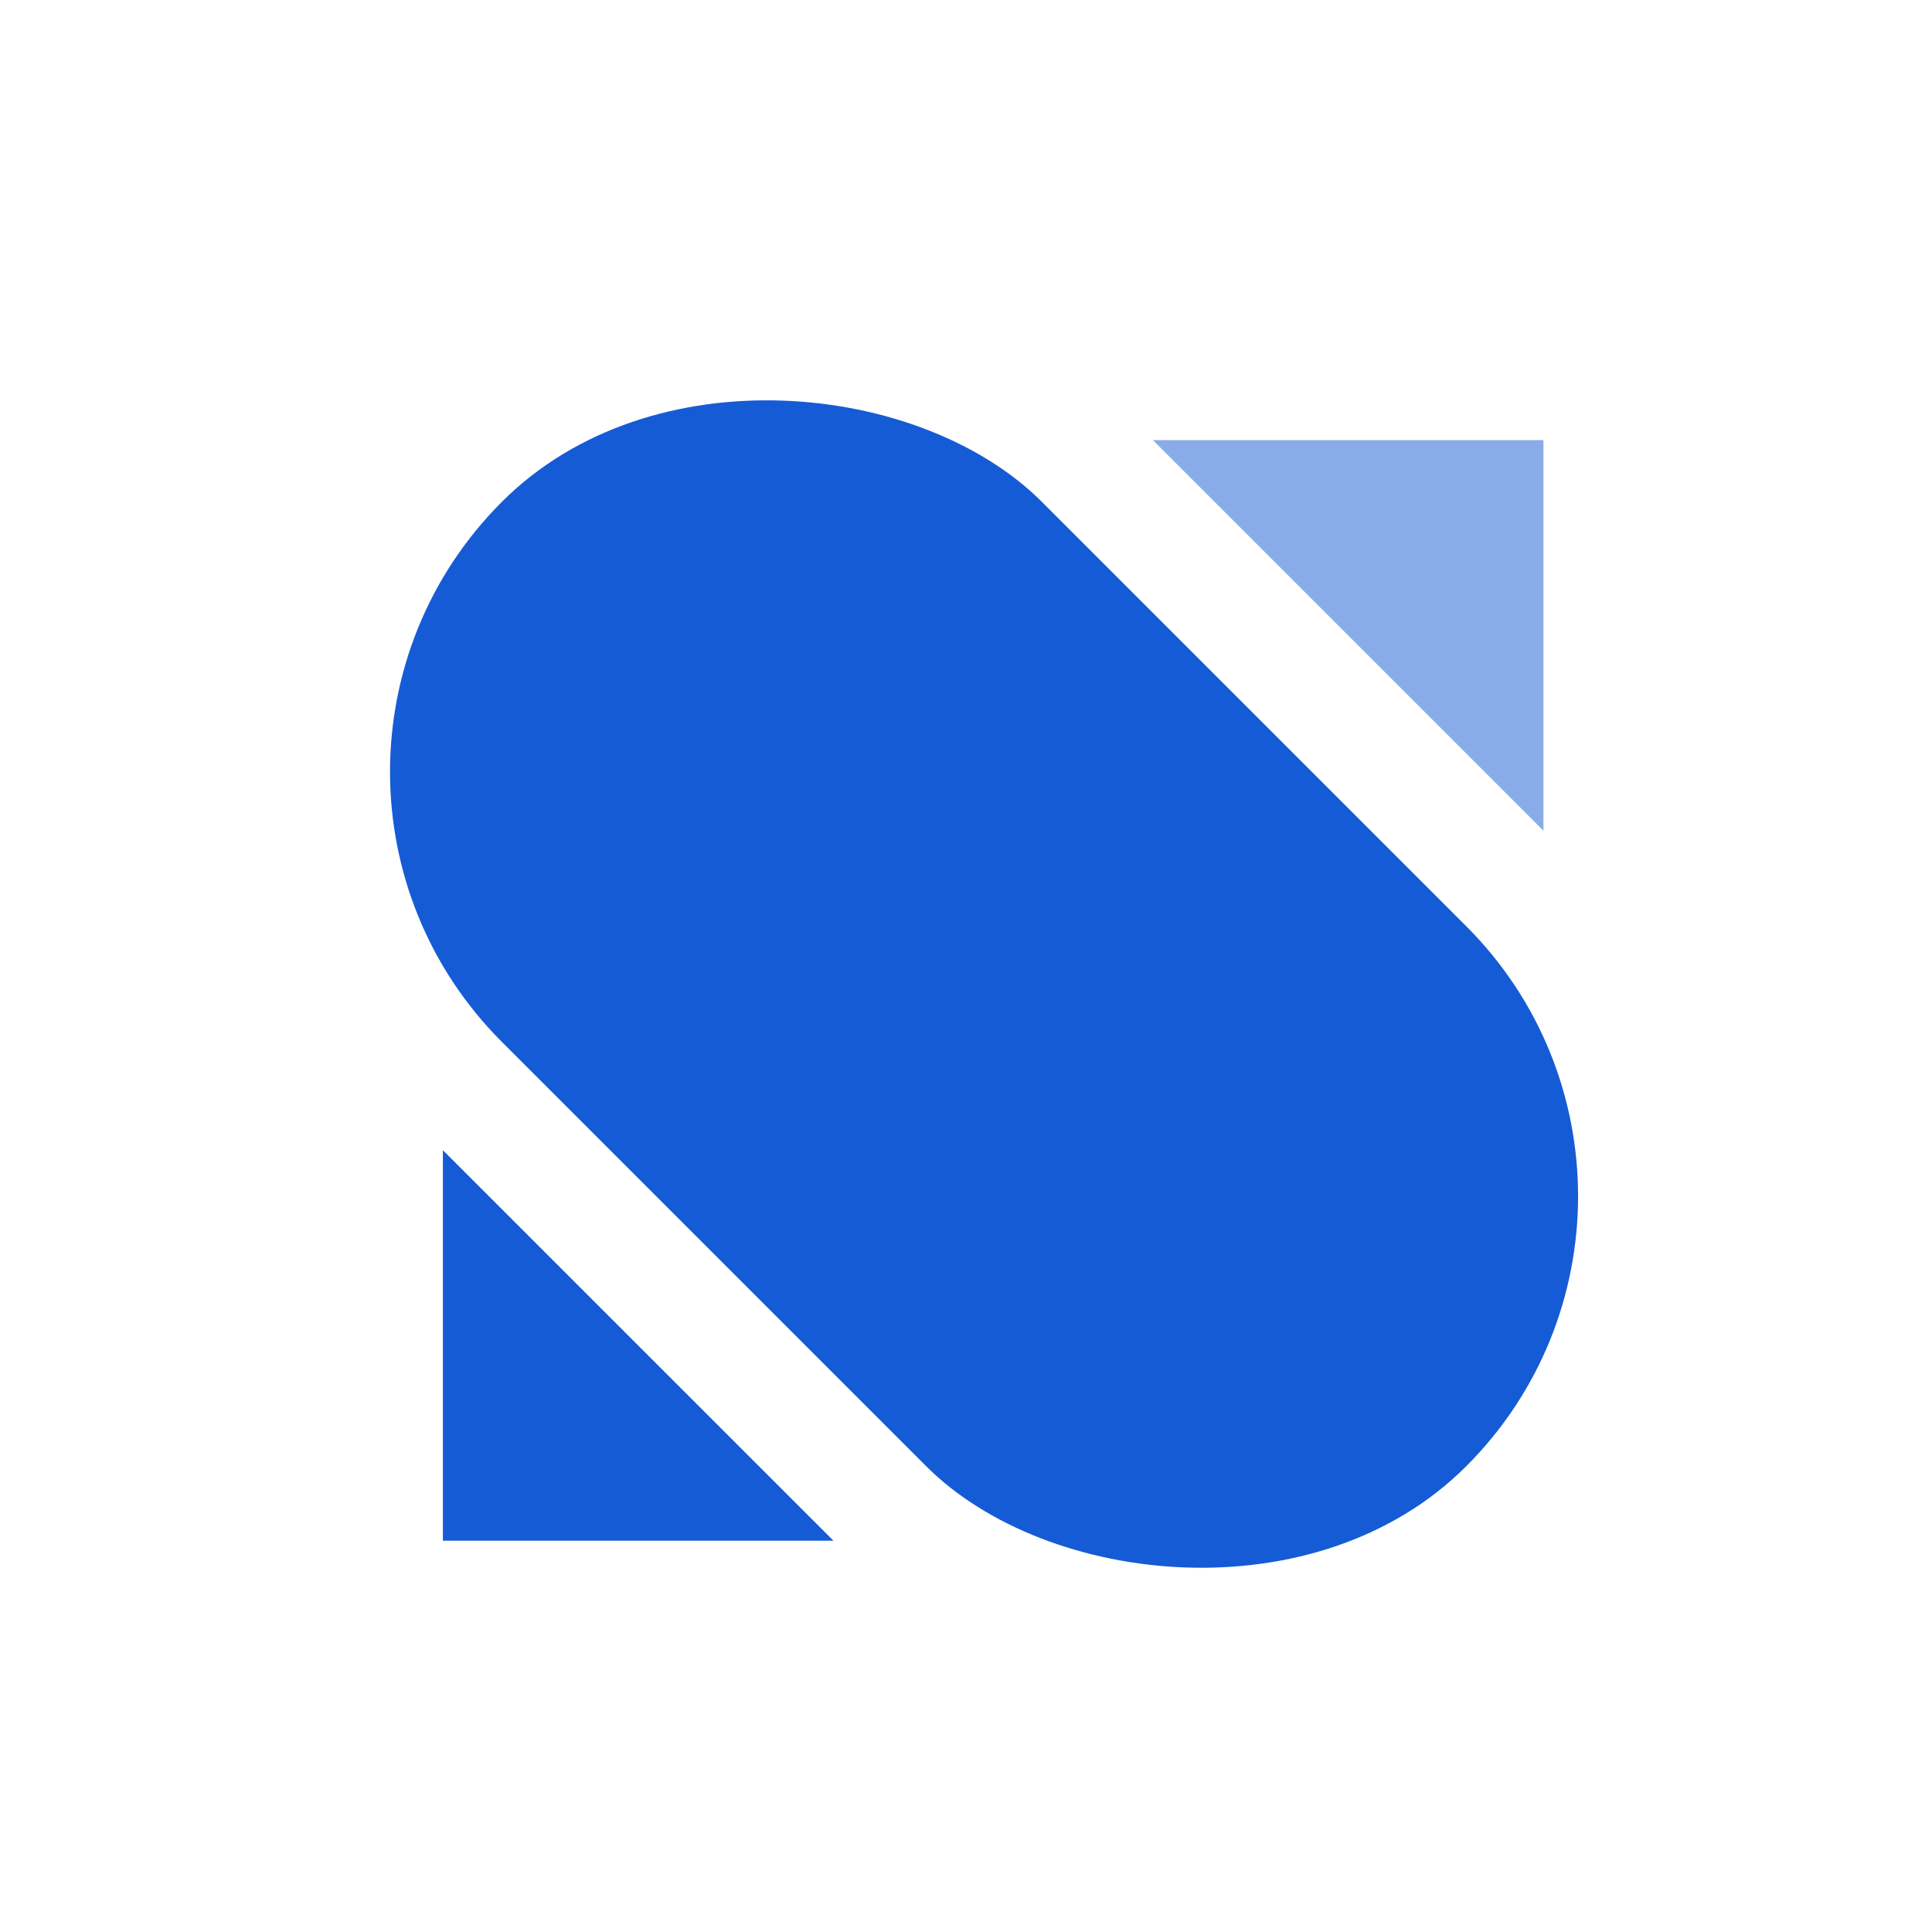
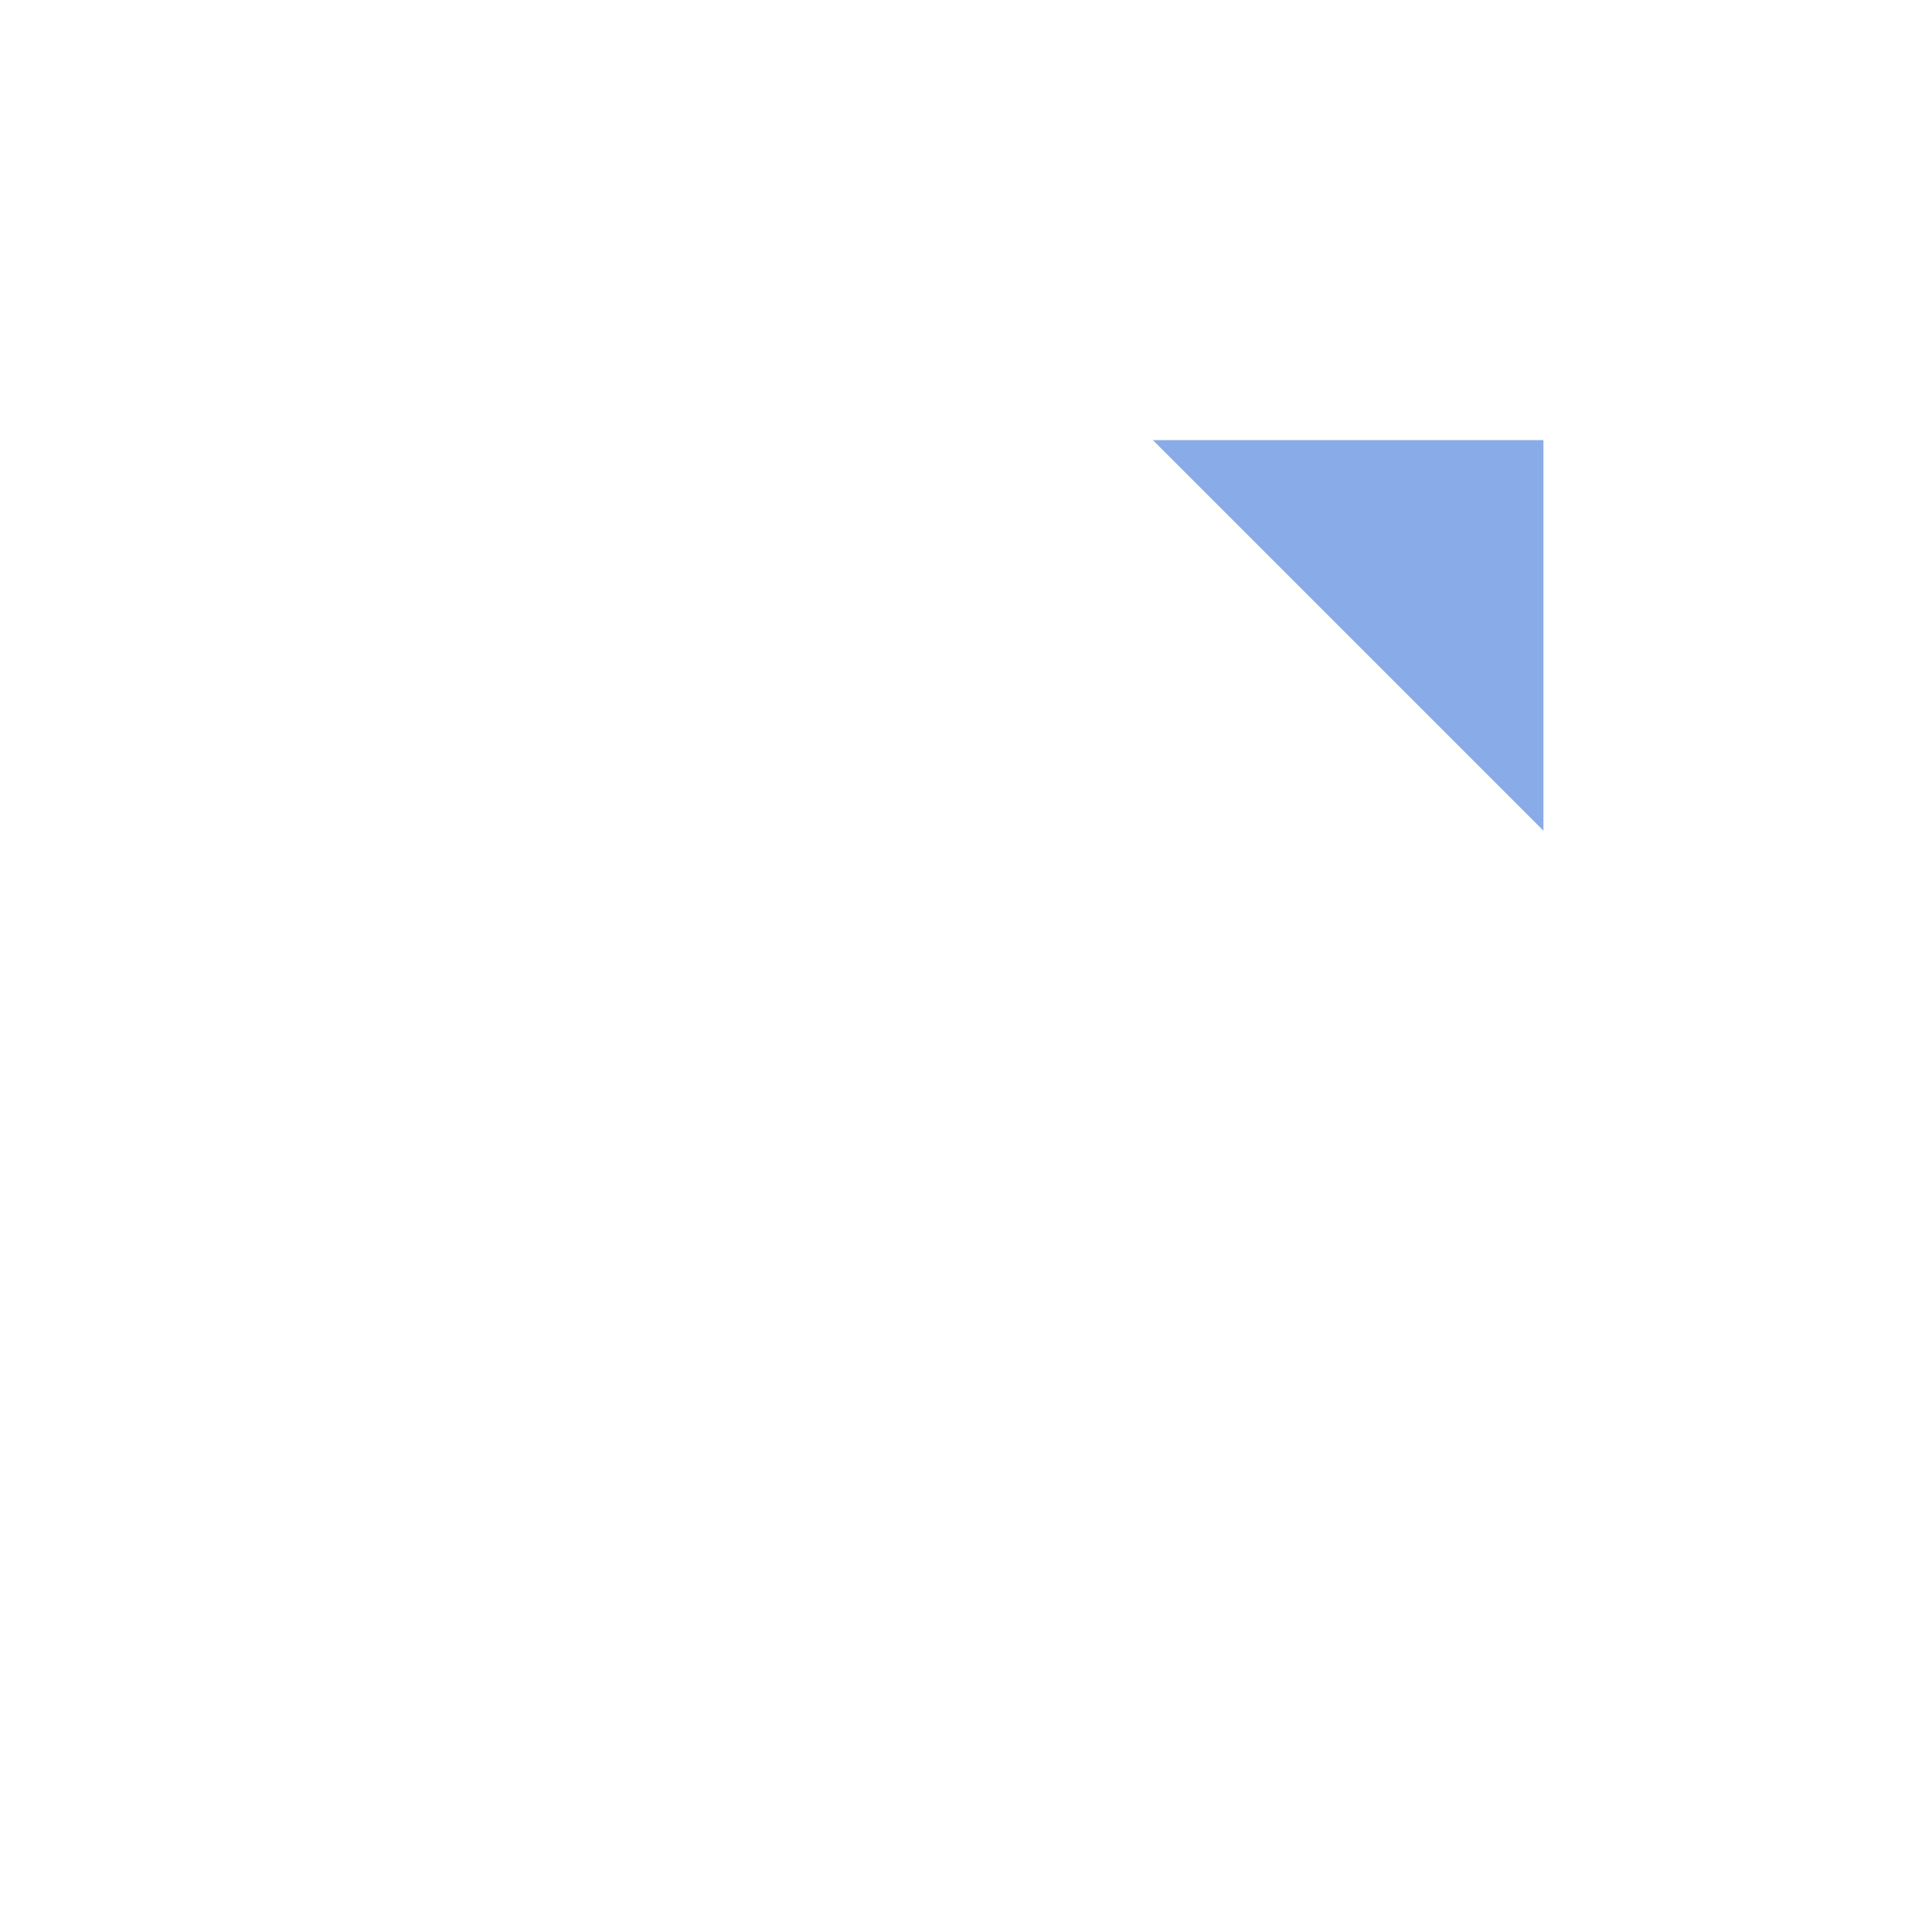
<svg xmlns="http://www.w3.org/2000/svg" width="50" height="50" viewBox="0 0 50 50" fill="none">
-   <rect x="6" y="19.976" width="19.765" height="35.296" rx="9.883" transform="rotate(-45 6 19.976)" fill="#155BD5" />
  <path opacity="0.5" d="M39.944 11.391L39.944 21.498L29.837 11.391L39.944 11.391Z" fill="#155BD5" />
-   <path d="M11.462 39.873V29.767L21.569 39.873H11.462Z" fill="#155BD5" />
</svg>